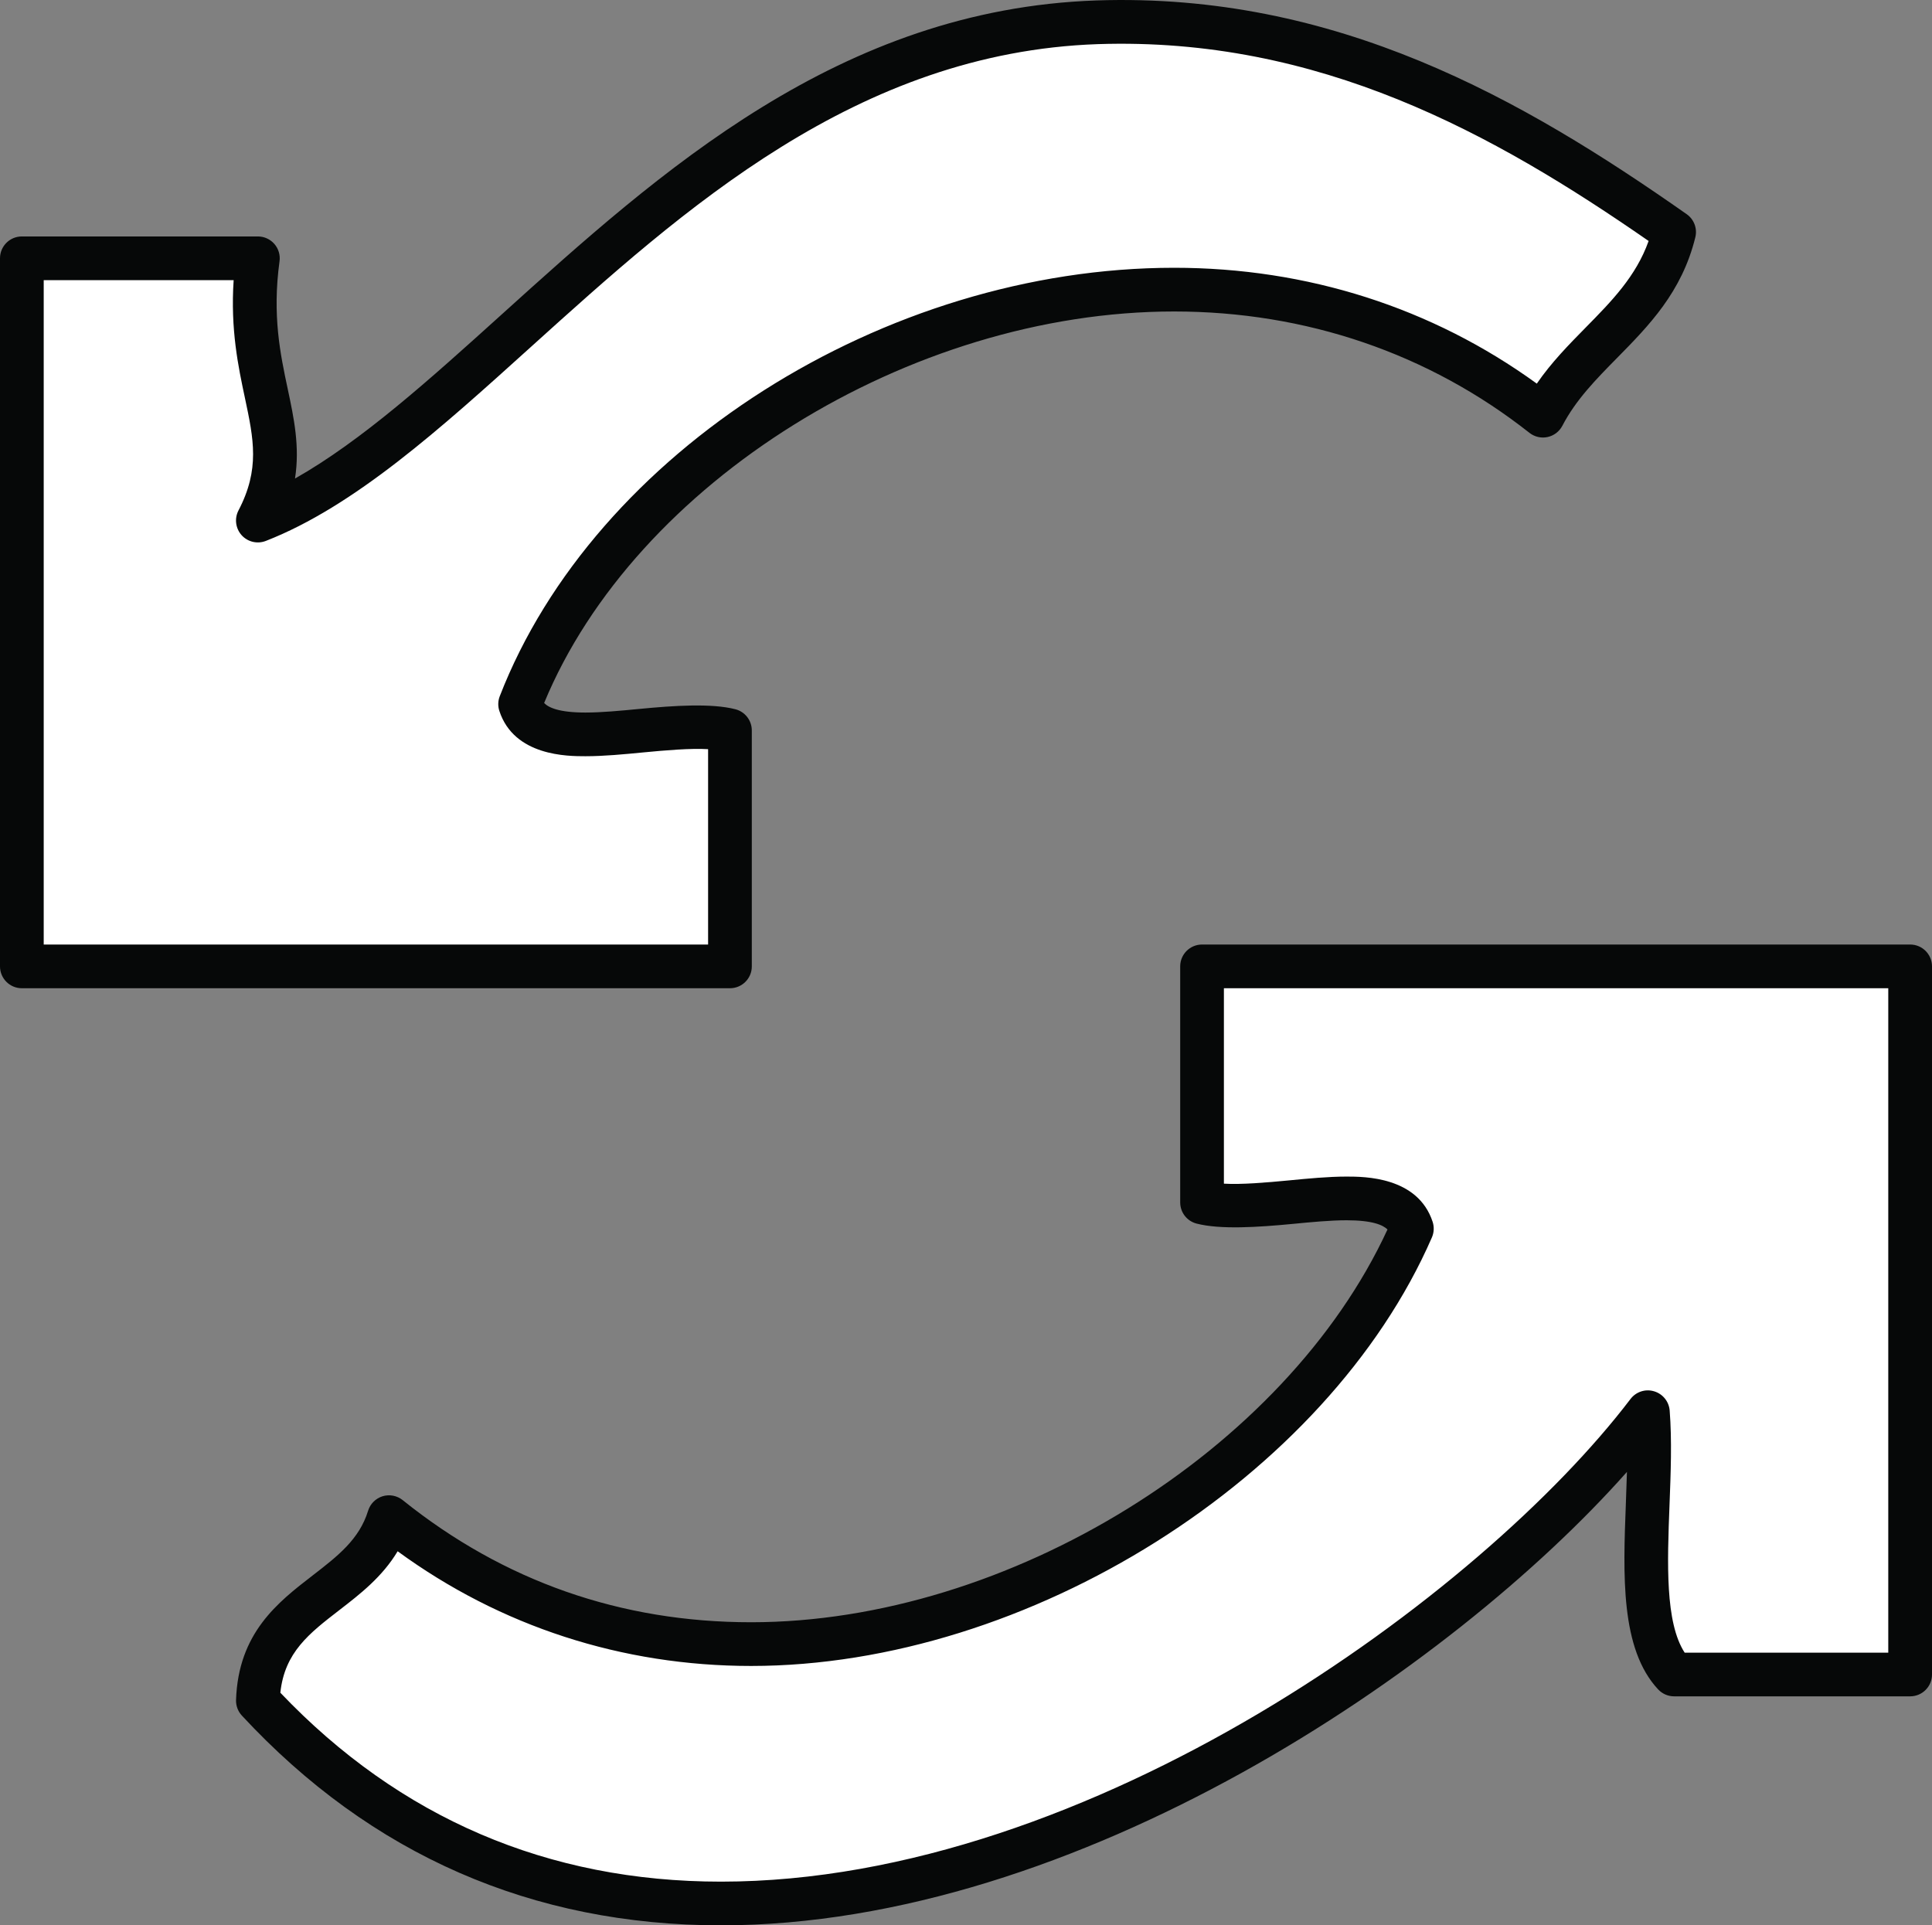
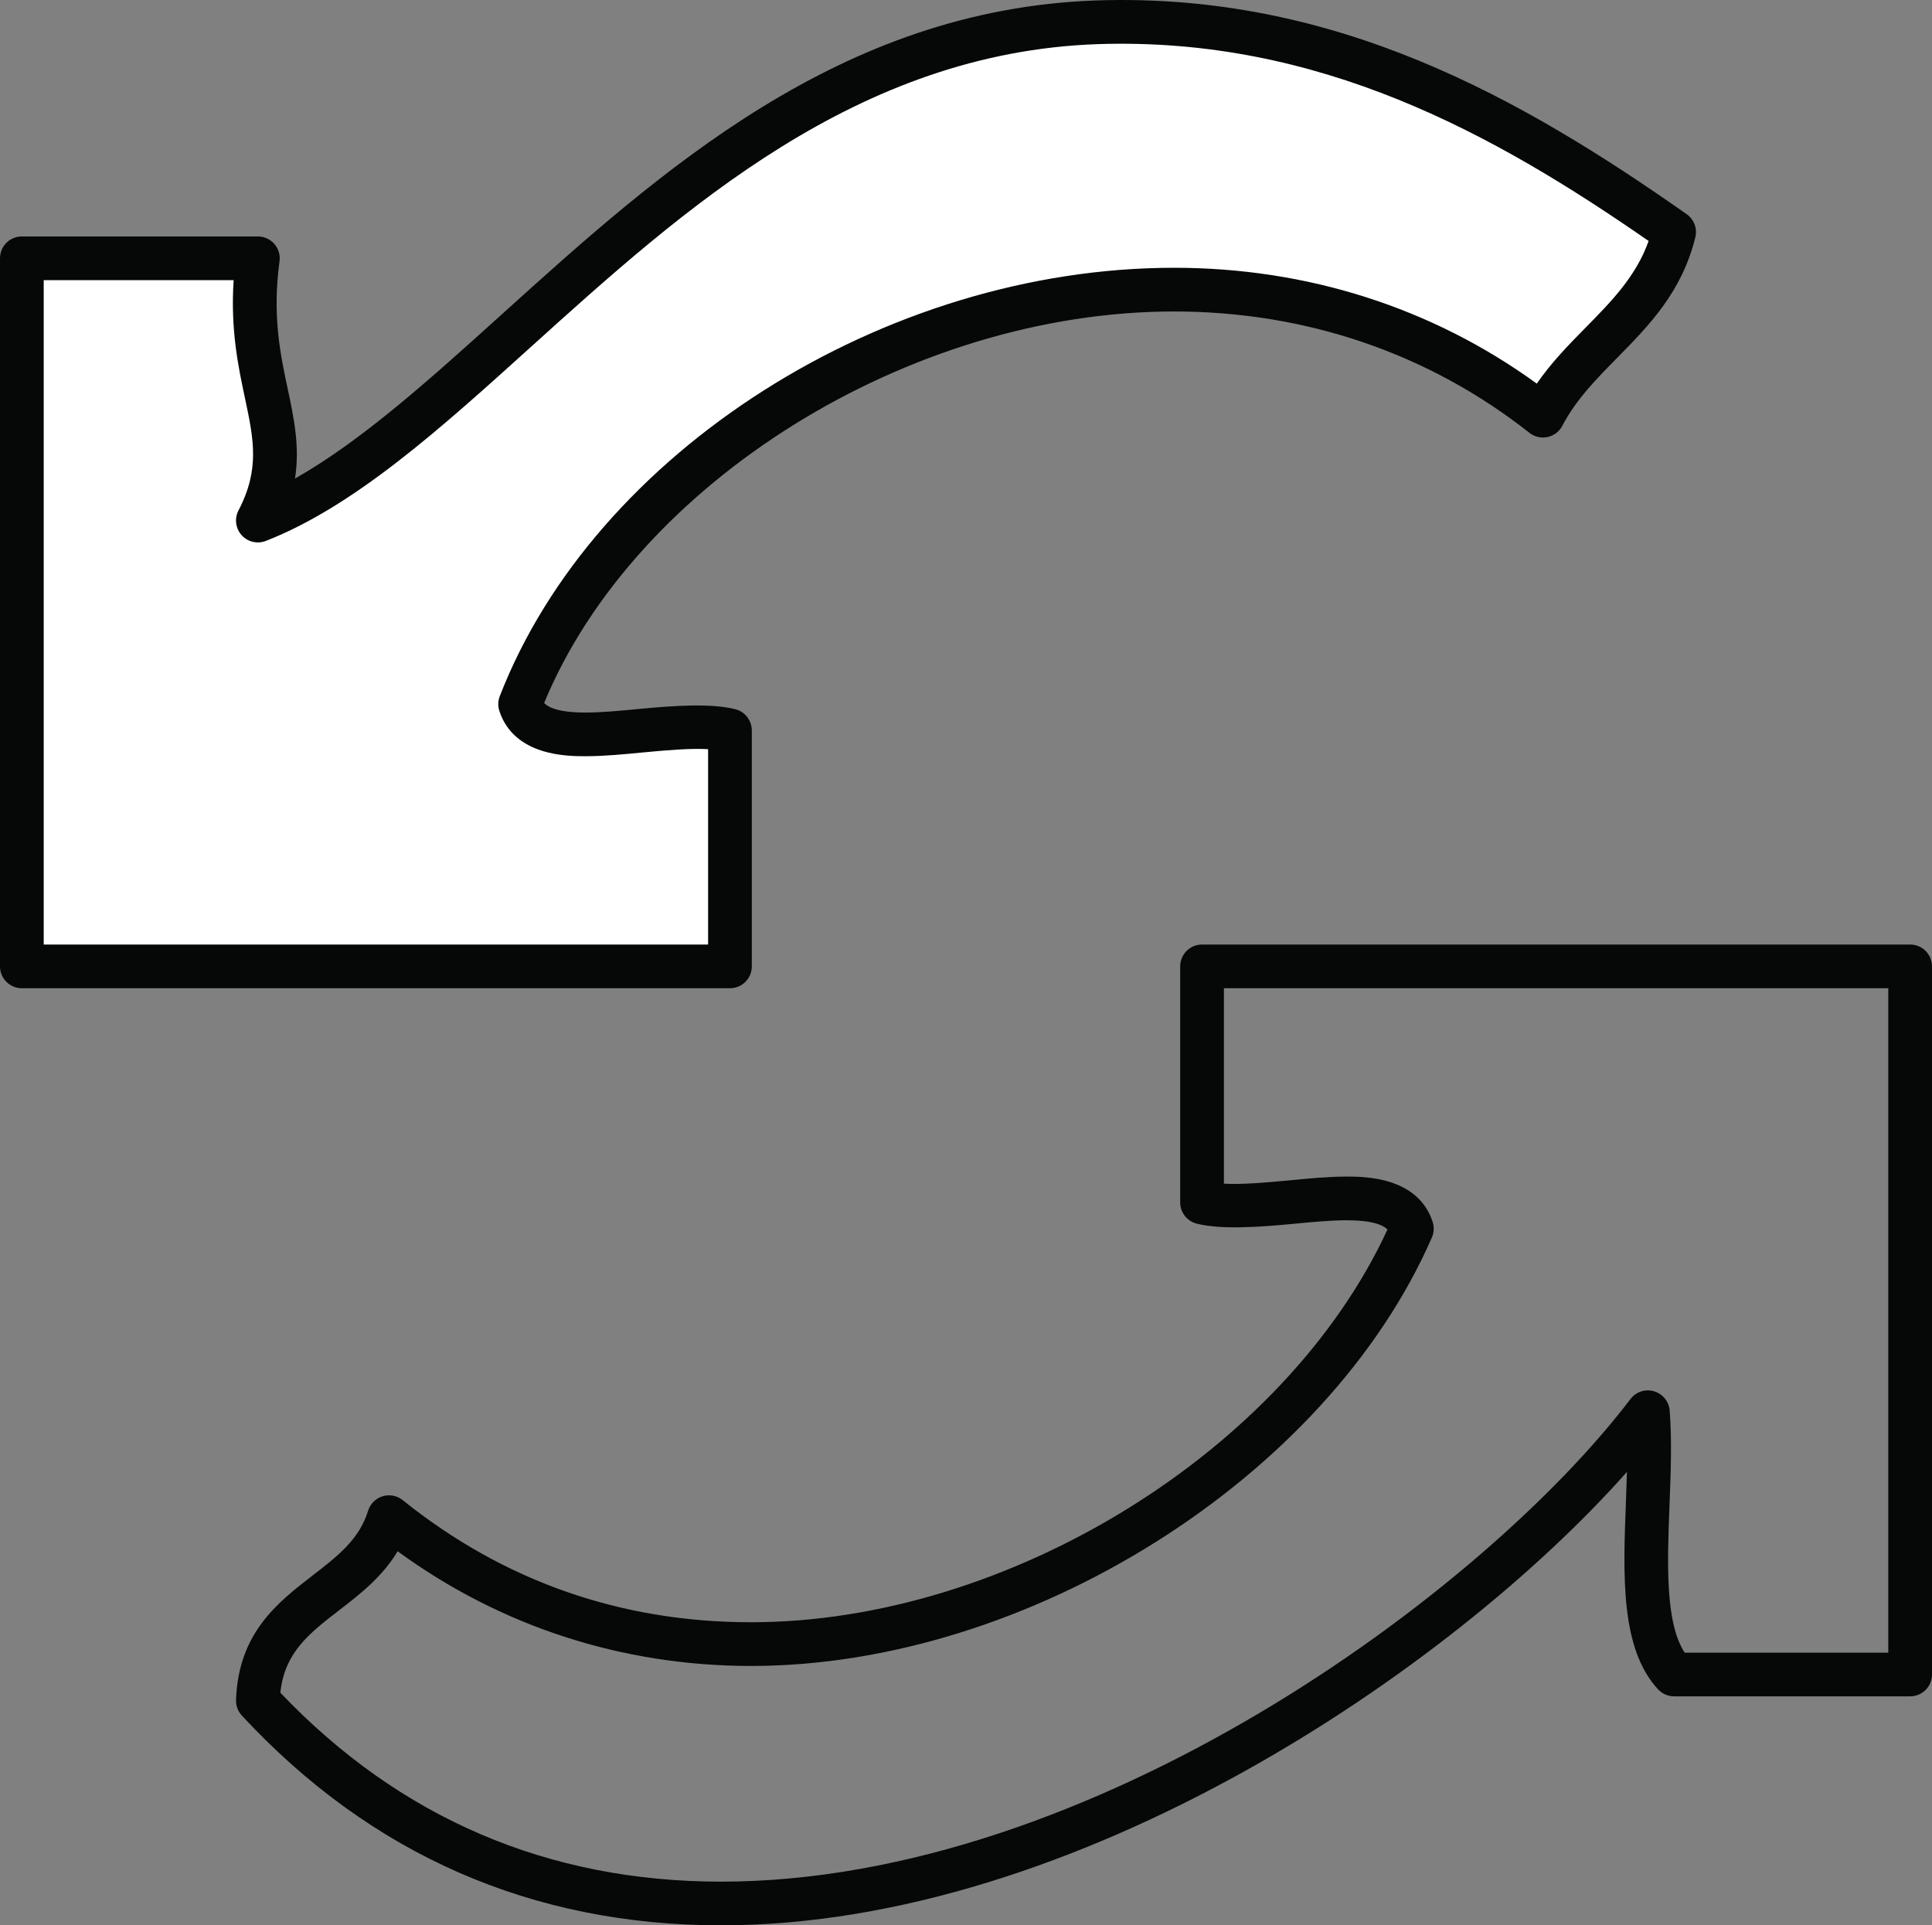
<svg xmlns="http://www.w3.org/2000/svg" version="1.1" id="Livello_1" x="0px" y="0px" width="88.399px" height="88.096px" viewBox="0 0 88.399 88.096" enable-background="new 0 0 88.399 88.096" xml:space="preserve">
  <rect x="0" y="0" width="88.399" height="88.096" fill="#808080" stroke="none" />
  <g>
    <g>
-       <path fill="#FFFFFF" d="M87.399,44.218c0,10.801,0,21.601,0,32.4c-3.6,0-7.2,0-10.8,0c-2.123-2.268-0.877-7.92-1.2-12    c-9.708,12.756-43.163,35.232-63.6,13.2c0.155-4.644,4.871-4.729,6-8.399c16.655,13.38,40.44,1.392,46.8-13.201    c-0.889-2.711-6.732-0.467-9.6-1.199c0-3.6,0-7.2,0-10.801C65.8,44.218,76.6,44.218,87.399,44.218z" />
      <path fill="#060808" d="M32.991,88.096c-8.641,0-16.018-3.229-21.925-9.598c-0.179-0.193-0.274-0.449-0.266-0.713    c0.103-3.069,1.91-4.467,3.506-5.699c1.145-0.885,2.134-1.648,2.537-2.961c0.098-0.316,0.346-0.564,0.663-0.662    c0.313-0.096,0.66-0.031,0.919,0.177c4.616,3.708,9.979,5.588,15.941,5.588c11.771,0,24.452-7.858,29.119-17.972    c-0.206-0.203-0.686-0.421-1.873-0.421c-0.744,0-1.611,0.084-2.451,0.165c-1.619,0.156-3.325,0.266-4.409-0.013    C54.31,55.875,54,55.476,54,55.019V44.218c0-0.553,0.447-1,1-1h32.399c0.553,0,1,0.447,1,1v32.4c0,0.553-0.447,1-1,1H76.6    c-0.276,0-0.541-0.114-0.73-0.316c-1.733-1.852-1.604-5.239-1.478-8.515c0.018-0.478,0.036-0.96,0.049-1.438    C66.415,76.404,49.281,88.095,32.991,88.096z M12.827,77.452c5.463,5.736,12.245,8.645,20.164,8.645    c16.923-0.001,34.835-13.178,41.612-22.083c0.251-0.33,0.679-0.474,1.078-0.354c0.397,0.116,0.682,0.467,0.715,0.88    c0.107,1.355,0.05,2.865-0.007,4.324c-0.102,2.646-0.206,5.374,0.693,6.755h9.316v-30.4H56v8.941    c0.8,0.047,1.921-0.049,2.971-0.149c0.886-0.086,1.802-0.175,2.643-0.175c0.806,0,3.258,0,3.937,2.071    c0.076,0.233,0.064,0.486-0.033,0.711c-4.792,10.997-18.475,19.61-31.149,19.61c-5.905,0-11.471-1.811-16.175-5.248    c-0.701,1.174-1.729,1.968-2.663,2.689C14.141,74.742,13.024,75.604,12.827,77.452z" />
    </g>
    <g>
      <path fill="#FFFFFF" d="M76.6,10.619c-0.948,3.852-4.355,5.244-6,8.4C54.088,6,29.691,17.027,23.8,32.218    c0.888,2.713,6.732,0.469,9.6,1.201c0,3.6,0,7.199,0,10.799c-10.8,0-21.6,0-32.399,0c0-10.799,0-21.6,0-32.399    c3.6,0,7.199,0,10.8,0c-0.804,5.845,2.111,7.956,0,12c10.512-4.104,20.34-22.177,38.399-22.8    C60.268,0.671,68.392,4.859,76.6,10.619z" />
      <path fill="#060808" d="M33.399,45.218H1c-0.553,0-1-0.447-1-1V11.819c0-0.553,0.447-1,1-1h10.8c0.289,0,0.563,0.125,0.754,0.343    c0.189,0.218,0.276,0.507,0.236,0.793c-0.34,2.479,0.039,4.261,0.373,5.833c0.287,1.35,0.563,2.65,0.335,4.108    c3.057-1.728,6.182-4.55,9.455-7.506C30.2,7.844,38.414,0.425,50.165,0.02C61.128-0.349,69.644,4.515,77.174,9.8    c0.338,0.236,0.495,0.657,0.396,1.058c-0.617,2.51-2.125,4.042-3.583,5.523c-0.969,0.984-1.883,1.914-2.501,3.1    c-0.138,0.265-0.386,0.453-0.677,0.516c-0.288,0.064-0.595-0.008-0.829-0.192c-4.607-3.633-10.229-5.553-16.258-5.553    c-12.104,0-24.661,7.836-28.825,17.914c0.198,0.208,0.672,0.437,1.89,0.437c0.745,0,1.612-0.083,2.451-0.164    c1.621-0.157,3.325-0.266,4.408,0.013c0.443,0.113,0.753,0.512,0.753,0.969v10.799C34.399,44.771,33.952,45.218,33.399,45.218z     M2,43.218h30.399v-8.939c-0.794-0.047-1.919,0.048-2.97,0.149c-0.886,0.086-1.802,0.174-2.643,0.174c-0.806,0-3.26,0-3.938-2.073    c-0.072-0.219-0.065-0.457,0.018-0.672c4.335-11.177,17.6-19.605,30.855-19.605c6.096,0,11.809,1.829,16.596,5.301    c0.669-0.974,1.467-1.783,2.243-2.573c1.177-1.196,2.296-2.333,2.873-3.954c-7.103-4.927-15.089-9.34-25.201-9.007    c-11.021,0.381-18.947,7.54-25.94,13.855c-4.152,3.751-8.074,7.293-12.13,8.877c-0.388,0.15-0.829,0.046-1.107-0.264    c-0.278-0.311-0.335-0.762-0.143-1.131c0.987-1.891,0.696-3.259,0.294-5.152c-0.302-1.417-0.666-3.134-0.515-5.385H2V43.218z" />
    </g>
  </g>
</svg>